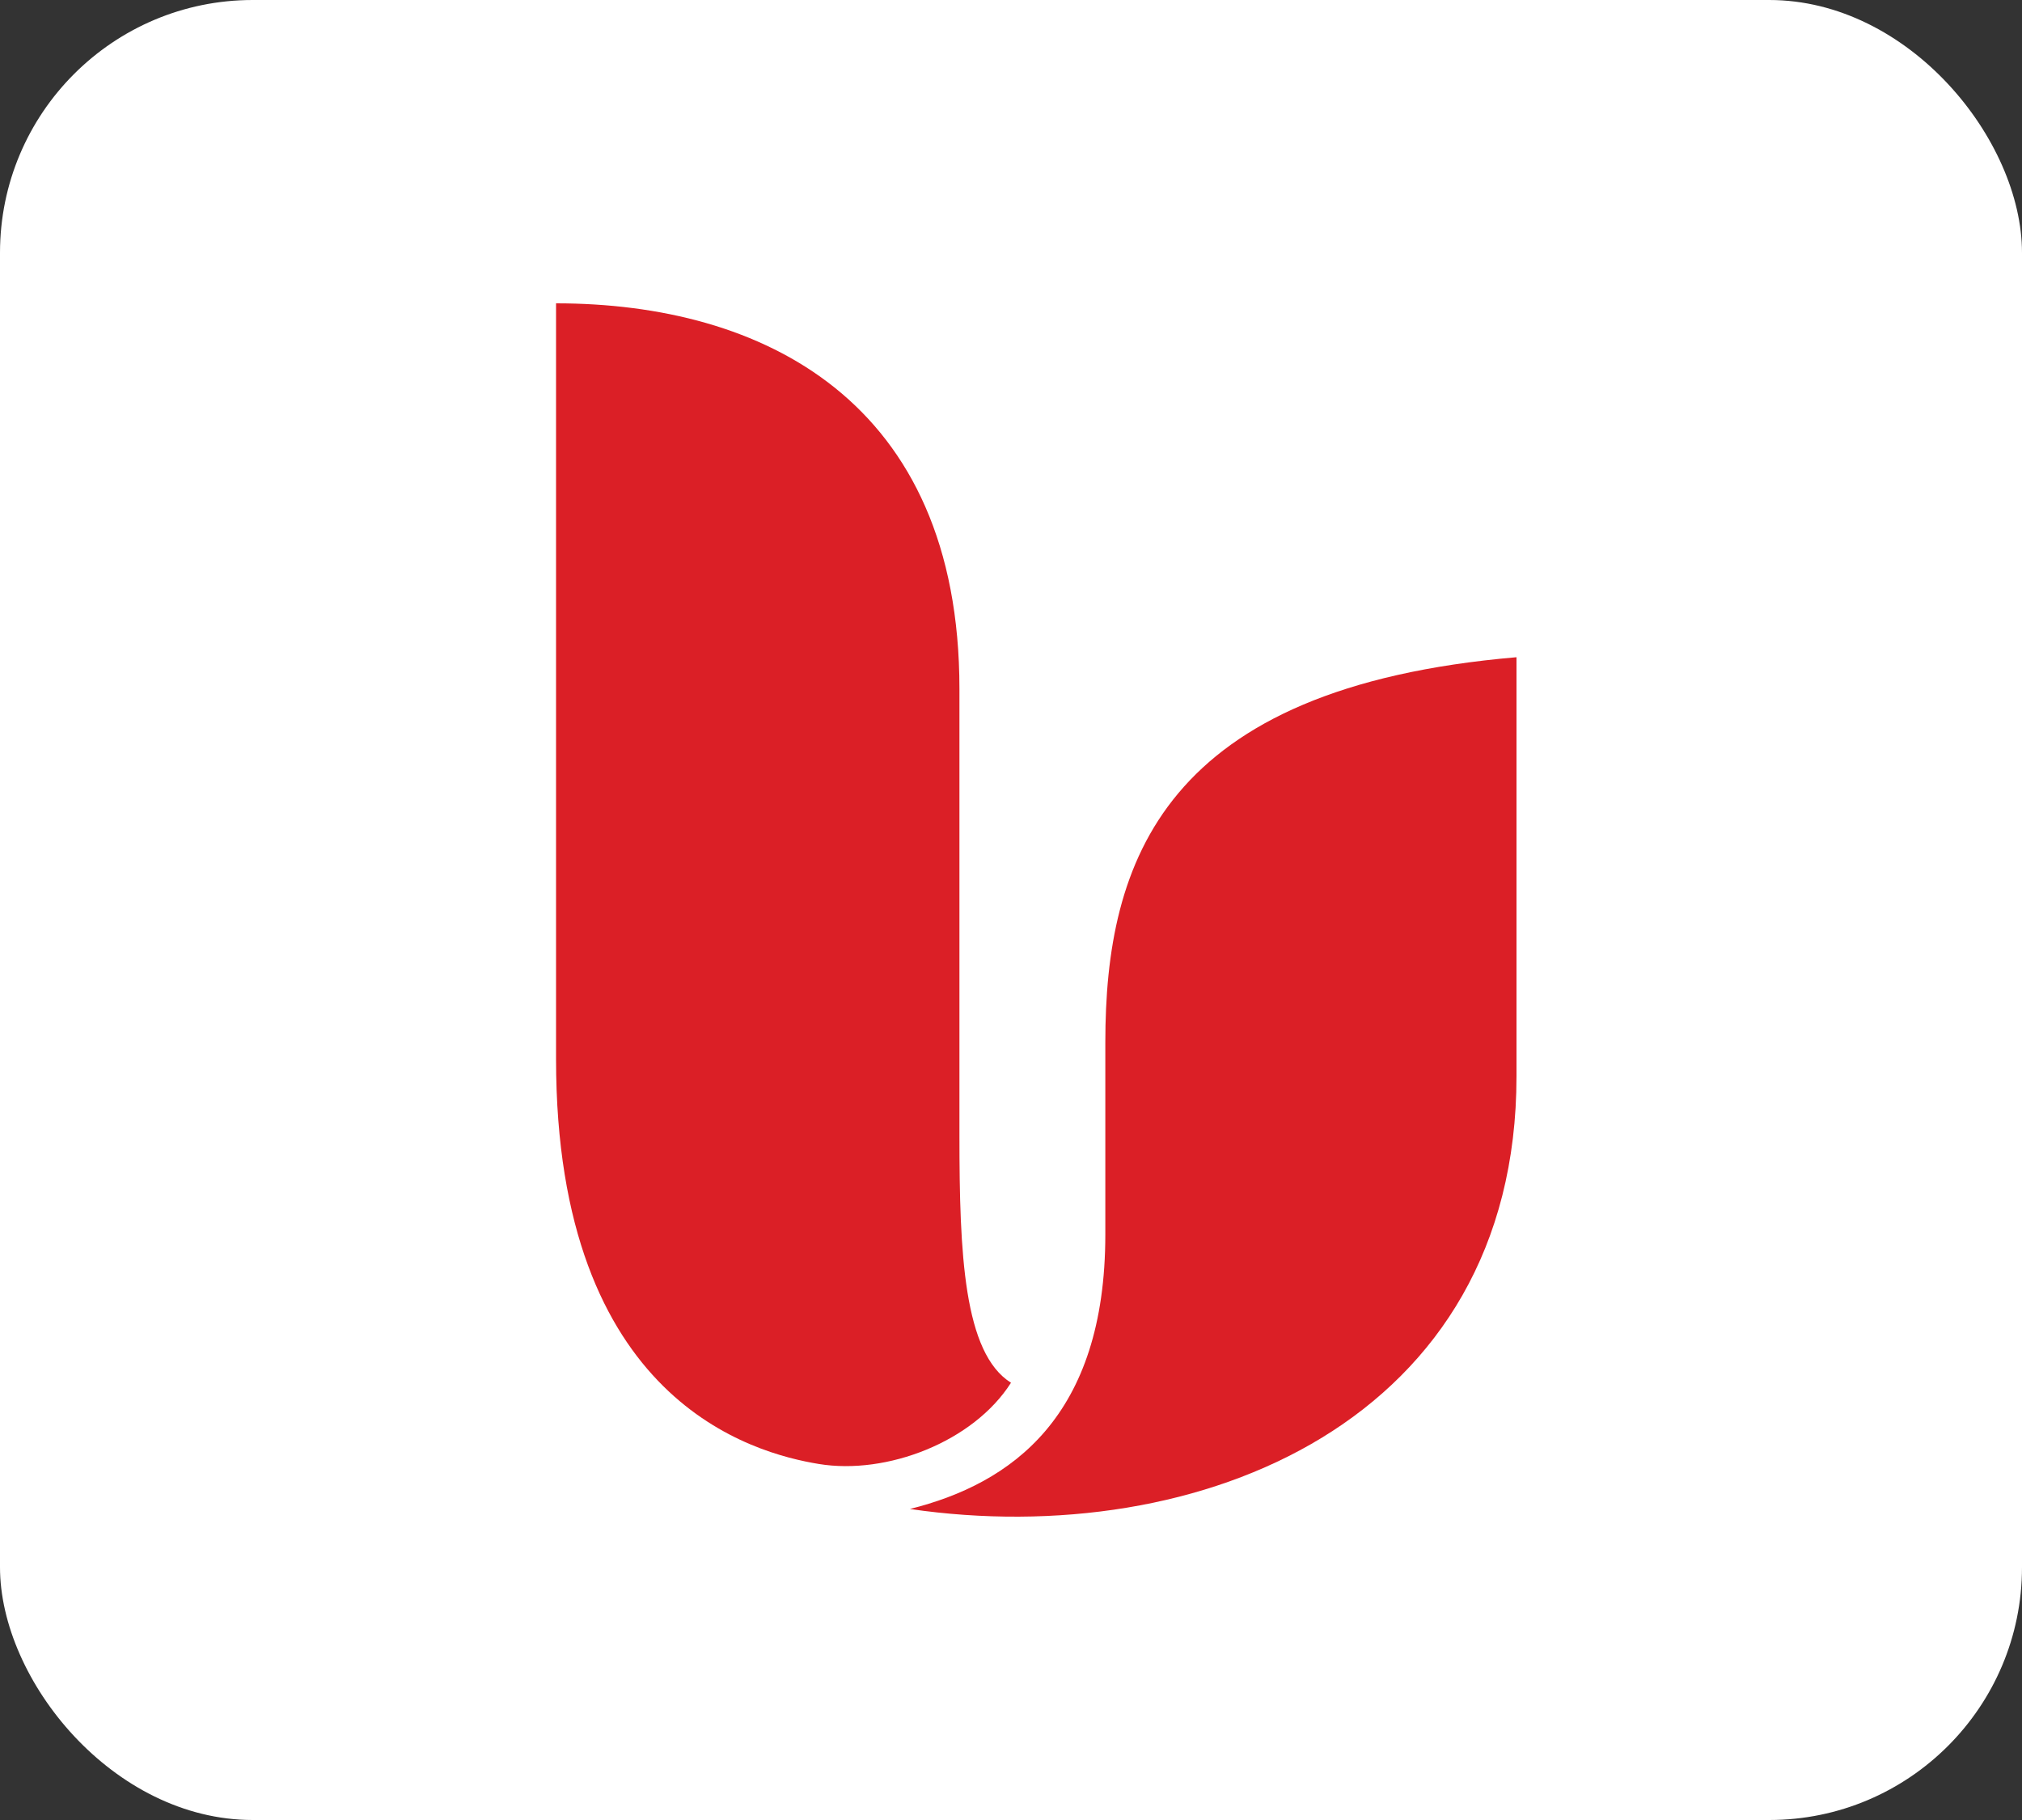
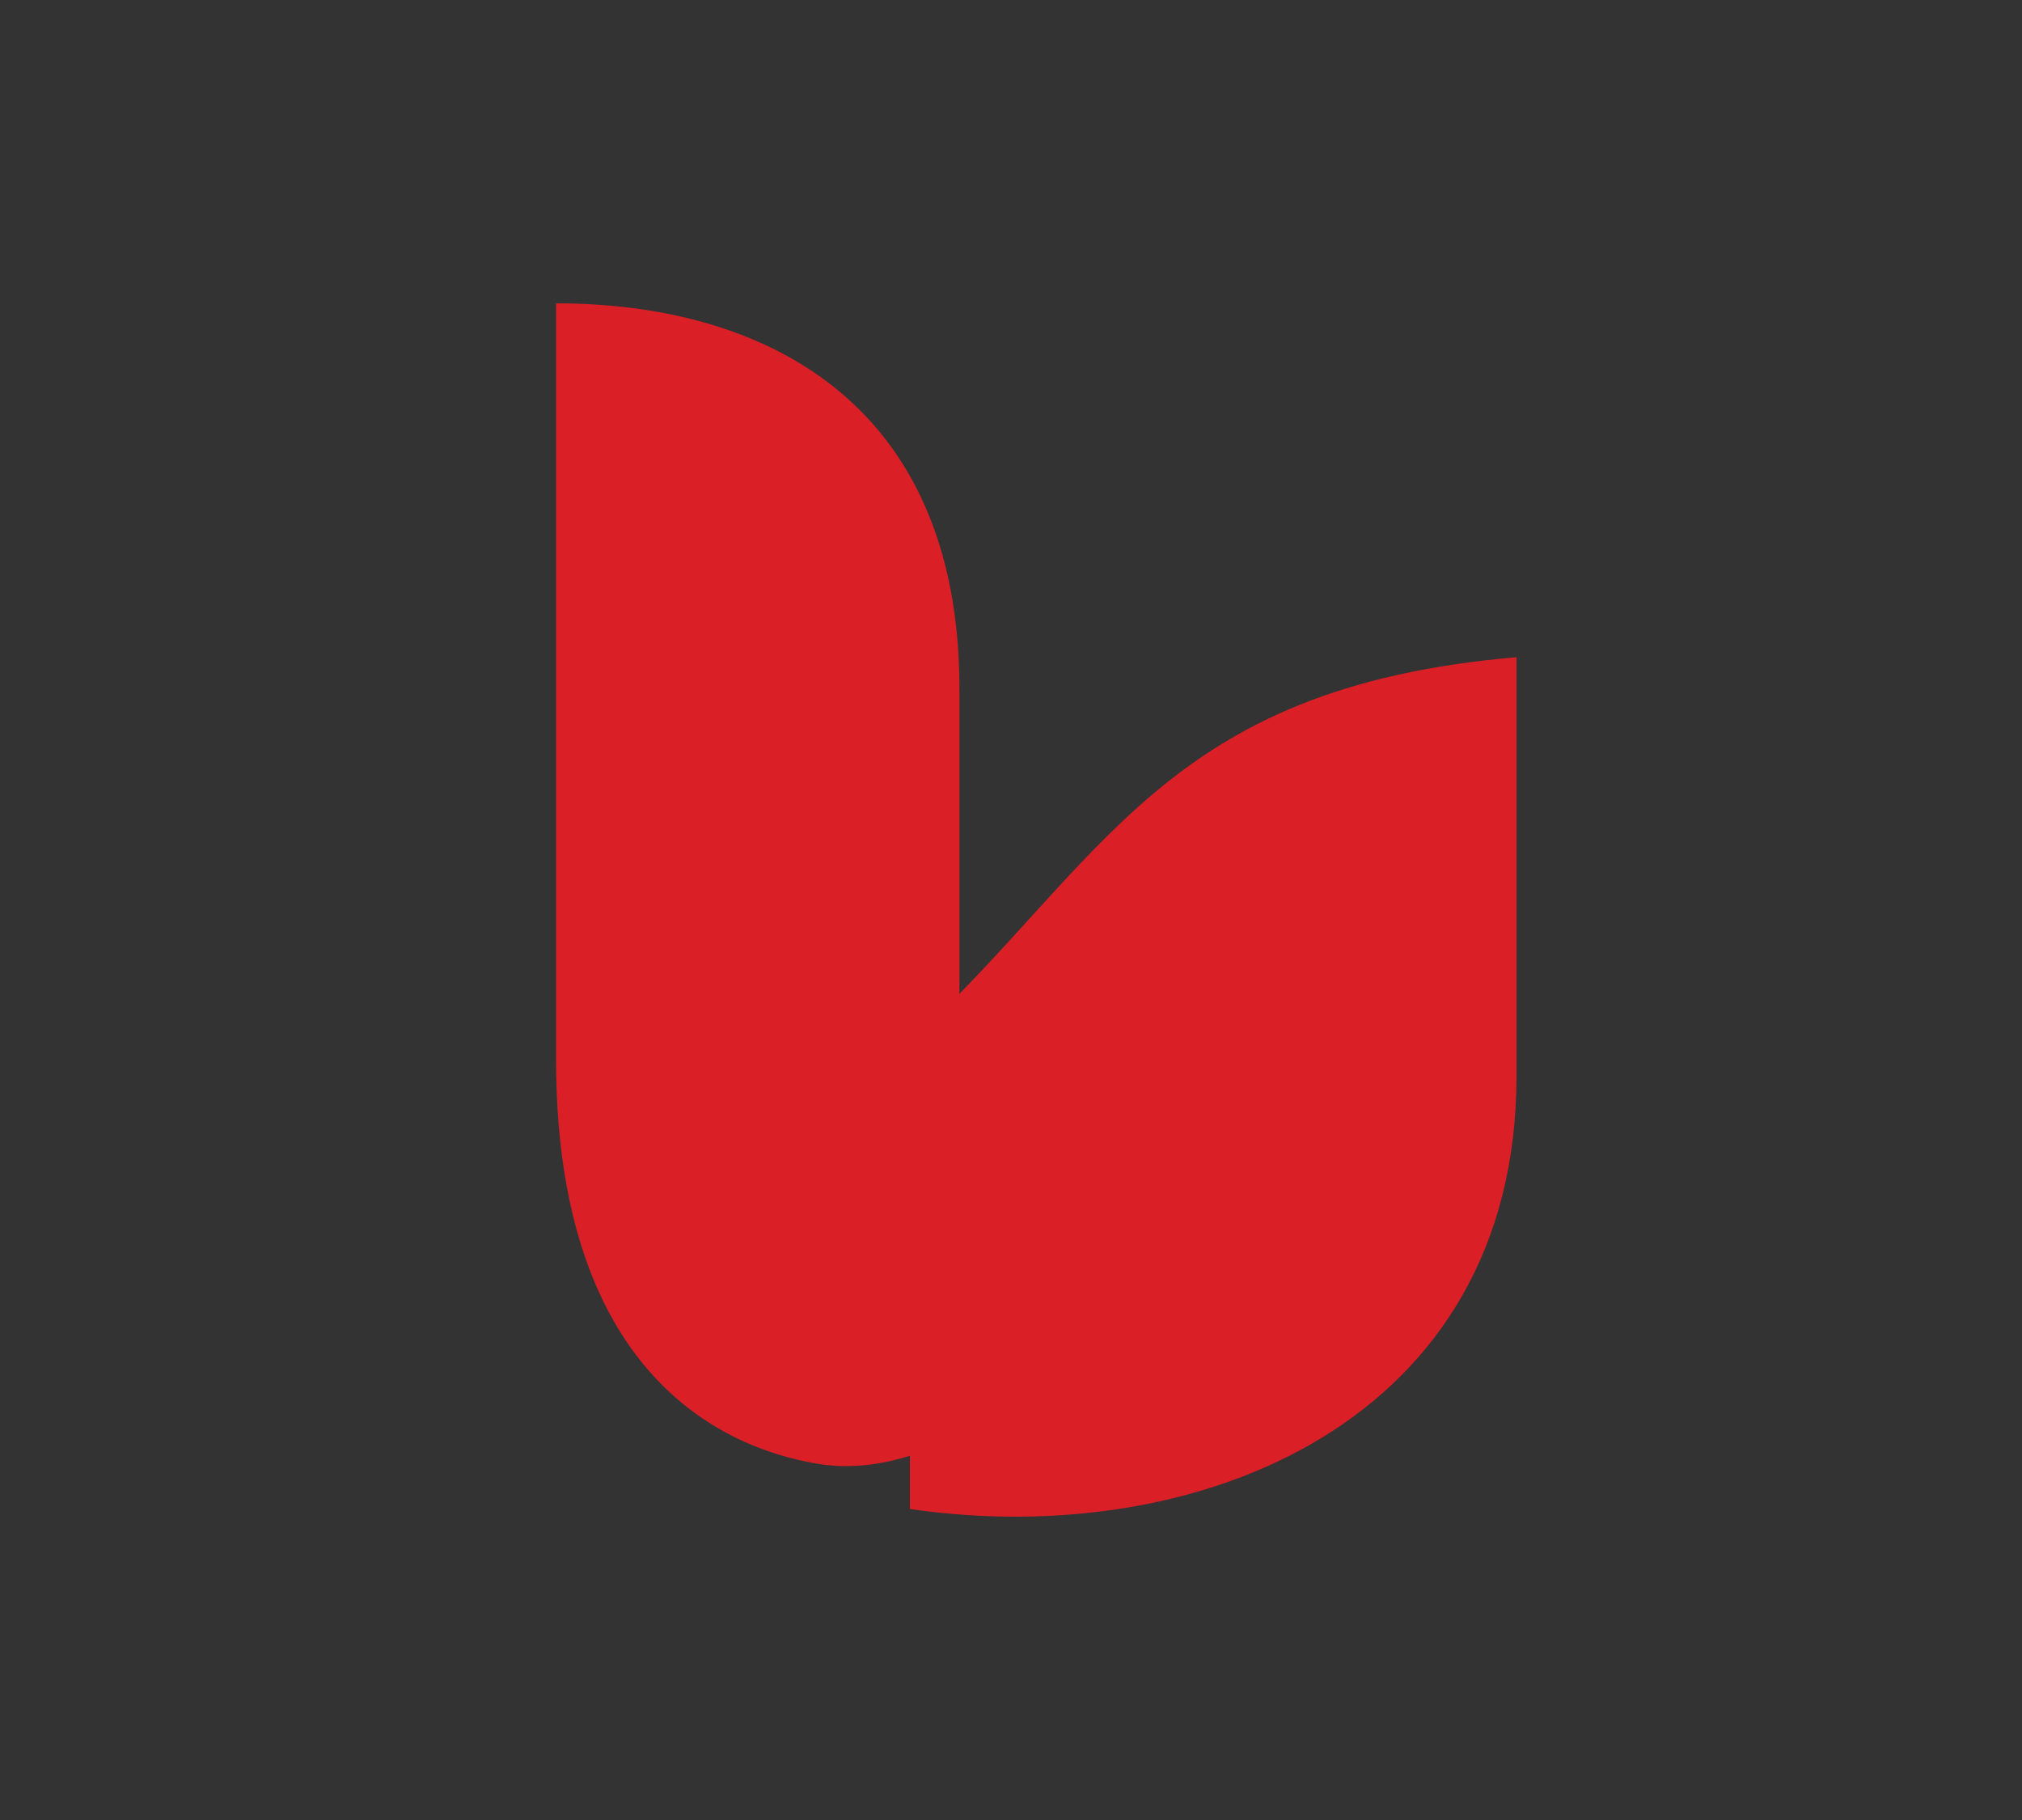
<svg xmlns="http://www.w3.org/2000/svg" width="40" height="36" viewBox="0 0 40 36" fill="none">
  <rect x="0" y="0" width="40" height="36" fill="#333333" stroke="none" />
-   <rect width="40" height="36" rx="5" fill="white" />
-   <path d="M30 13V21.287C30 28.108 23.729 30.684 18 29.848C20.01 29.346 21.866 28.023 21.866 24.418V20.617C21.866 17.032 23.009 13.598 30 13Z" fill="#DB1F26" />
+   <path d="M30 13V21.287C30 28.108 23.729 30.684 18 29.848V20.617C21.866 17.032 23.009 13.598 30 13Z" fill="#DB1F26" />
  <path d="M11 6V20.949C11 27.73 14.921 28.747 16.199 28.958C17.541 29.178 19.254 28.522 20 27.351C19.064 26.765 18.98 24.794 18.98 22.474V13.627C18.98 7.917 15.075 6 11 6Z" fill="#DB1F26" />
</svg>